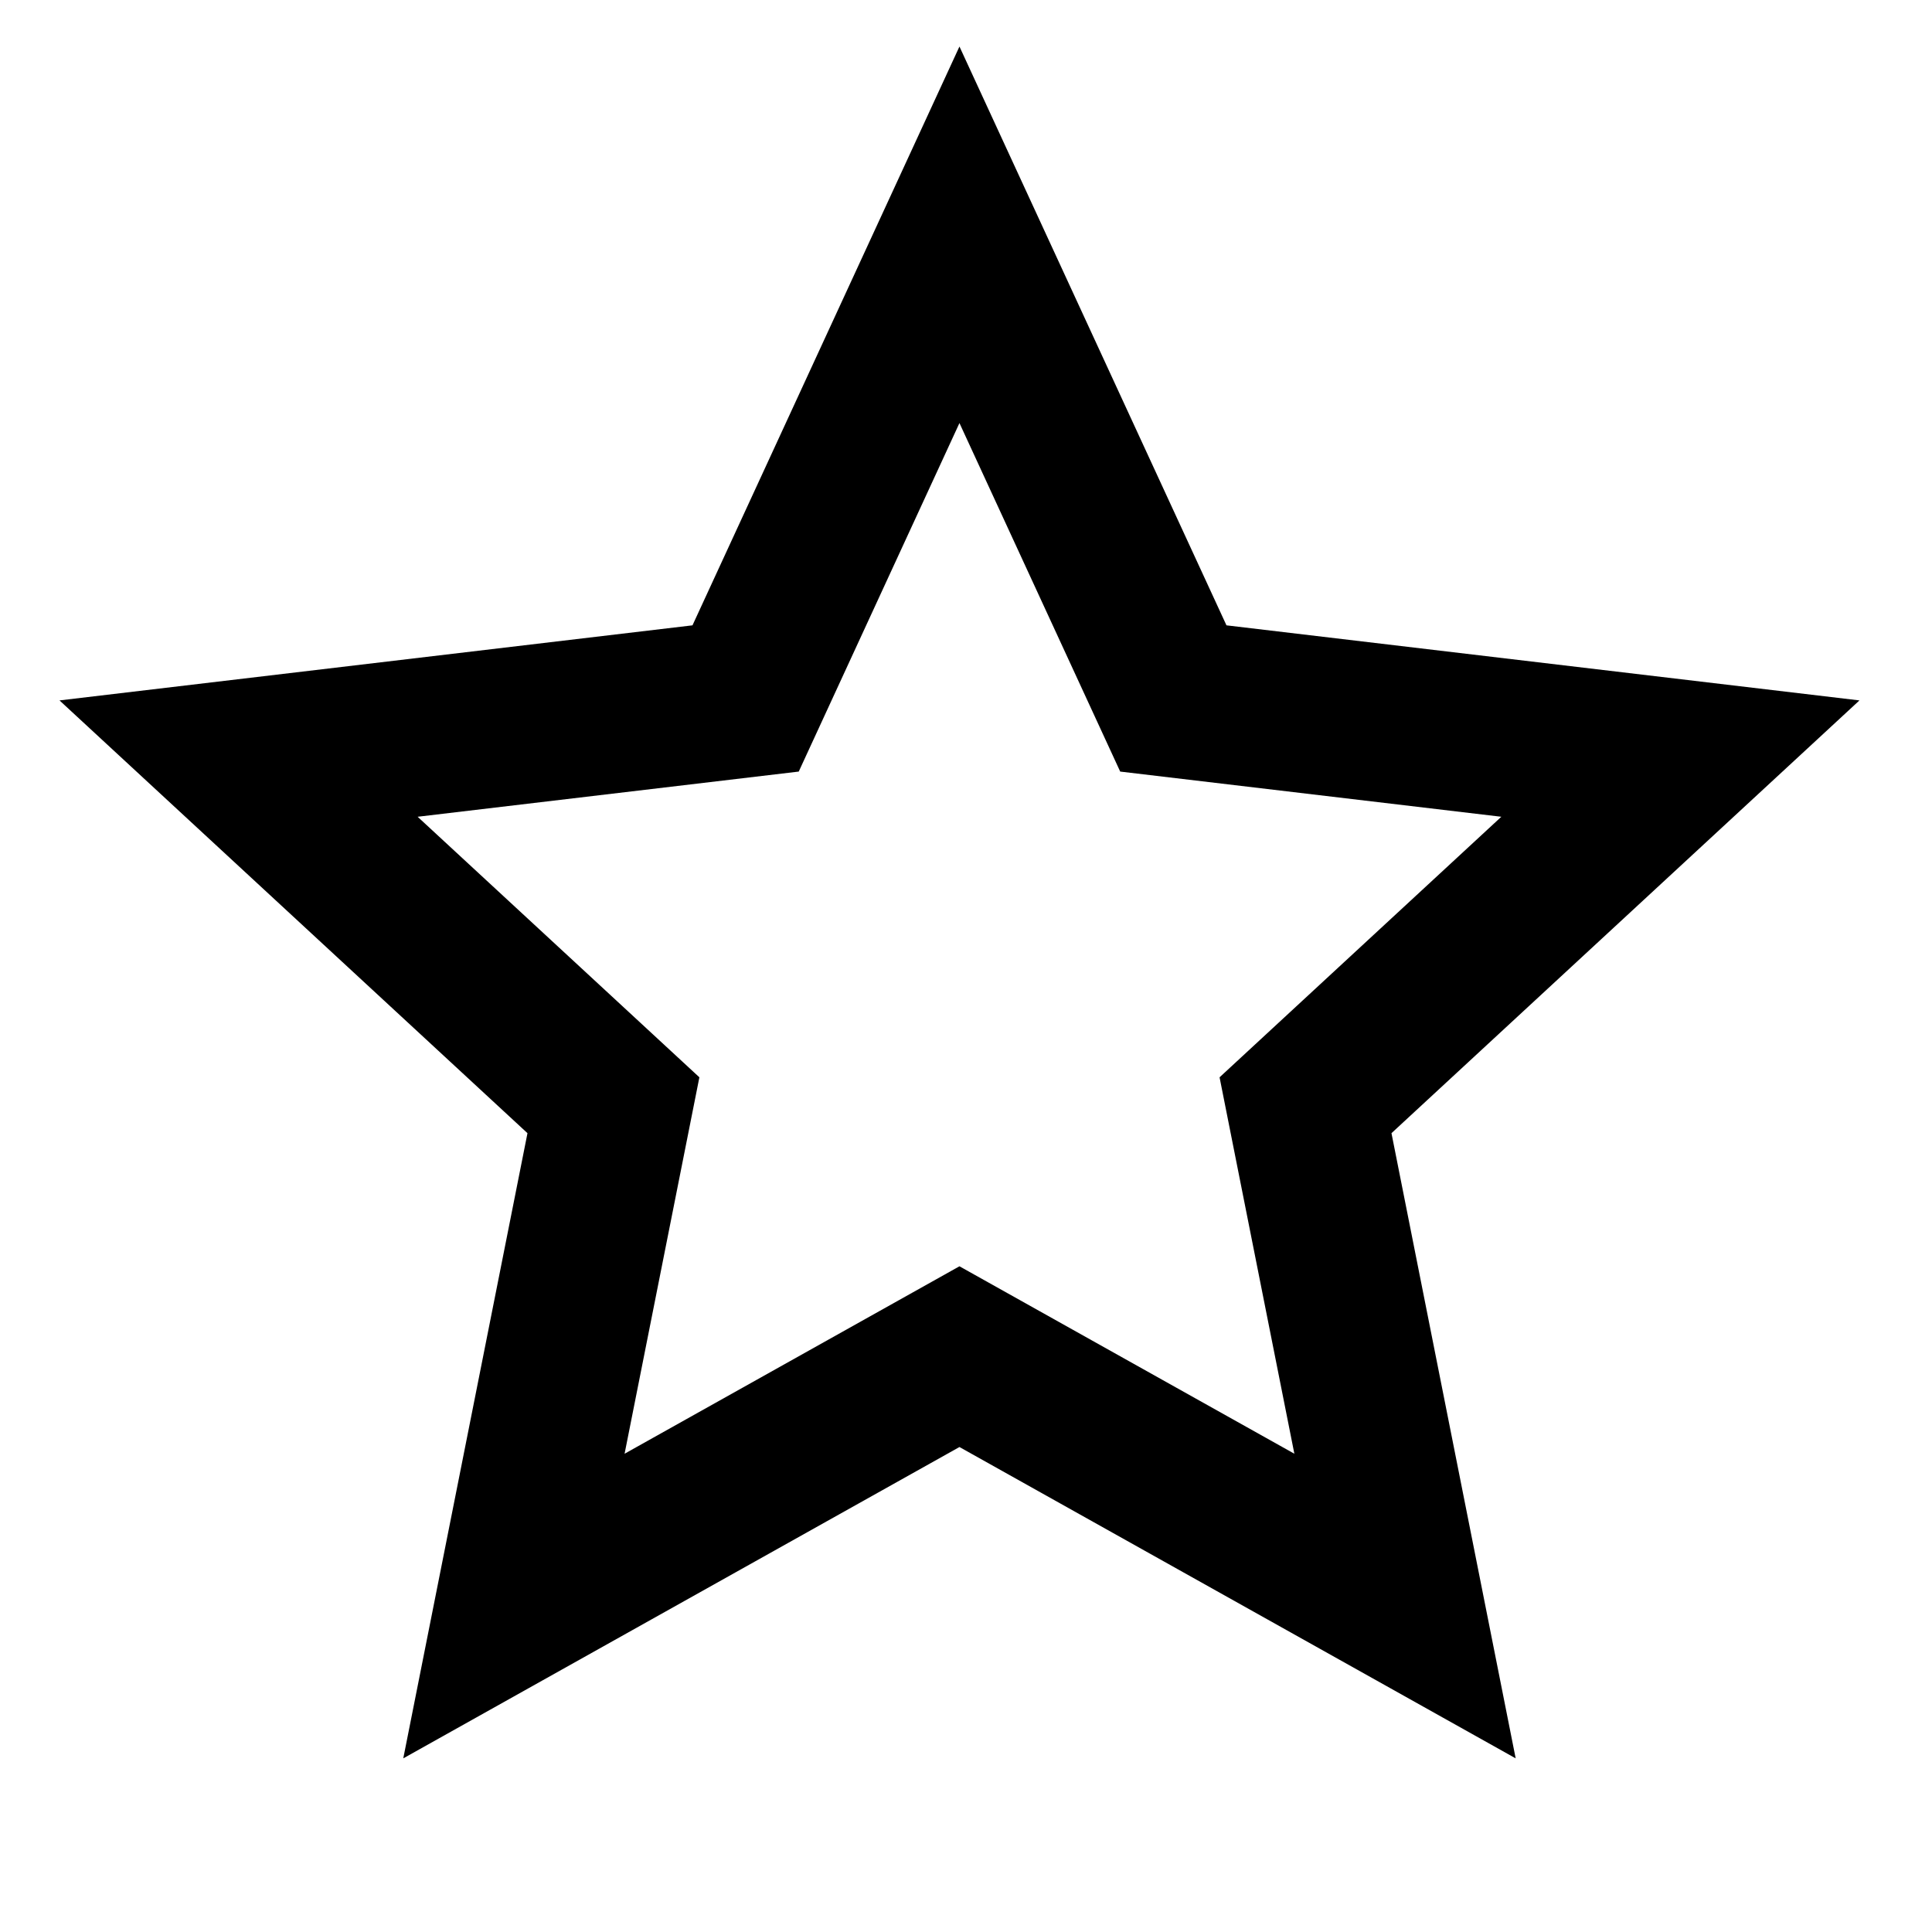
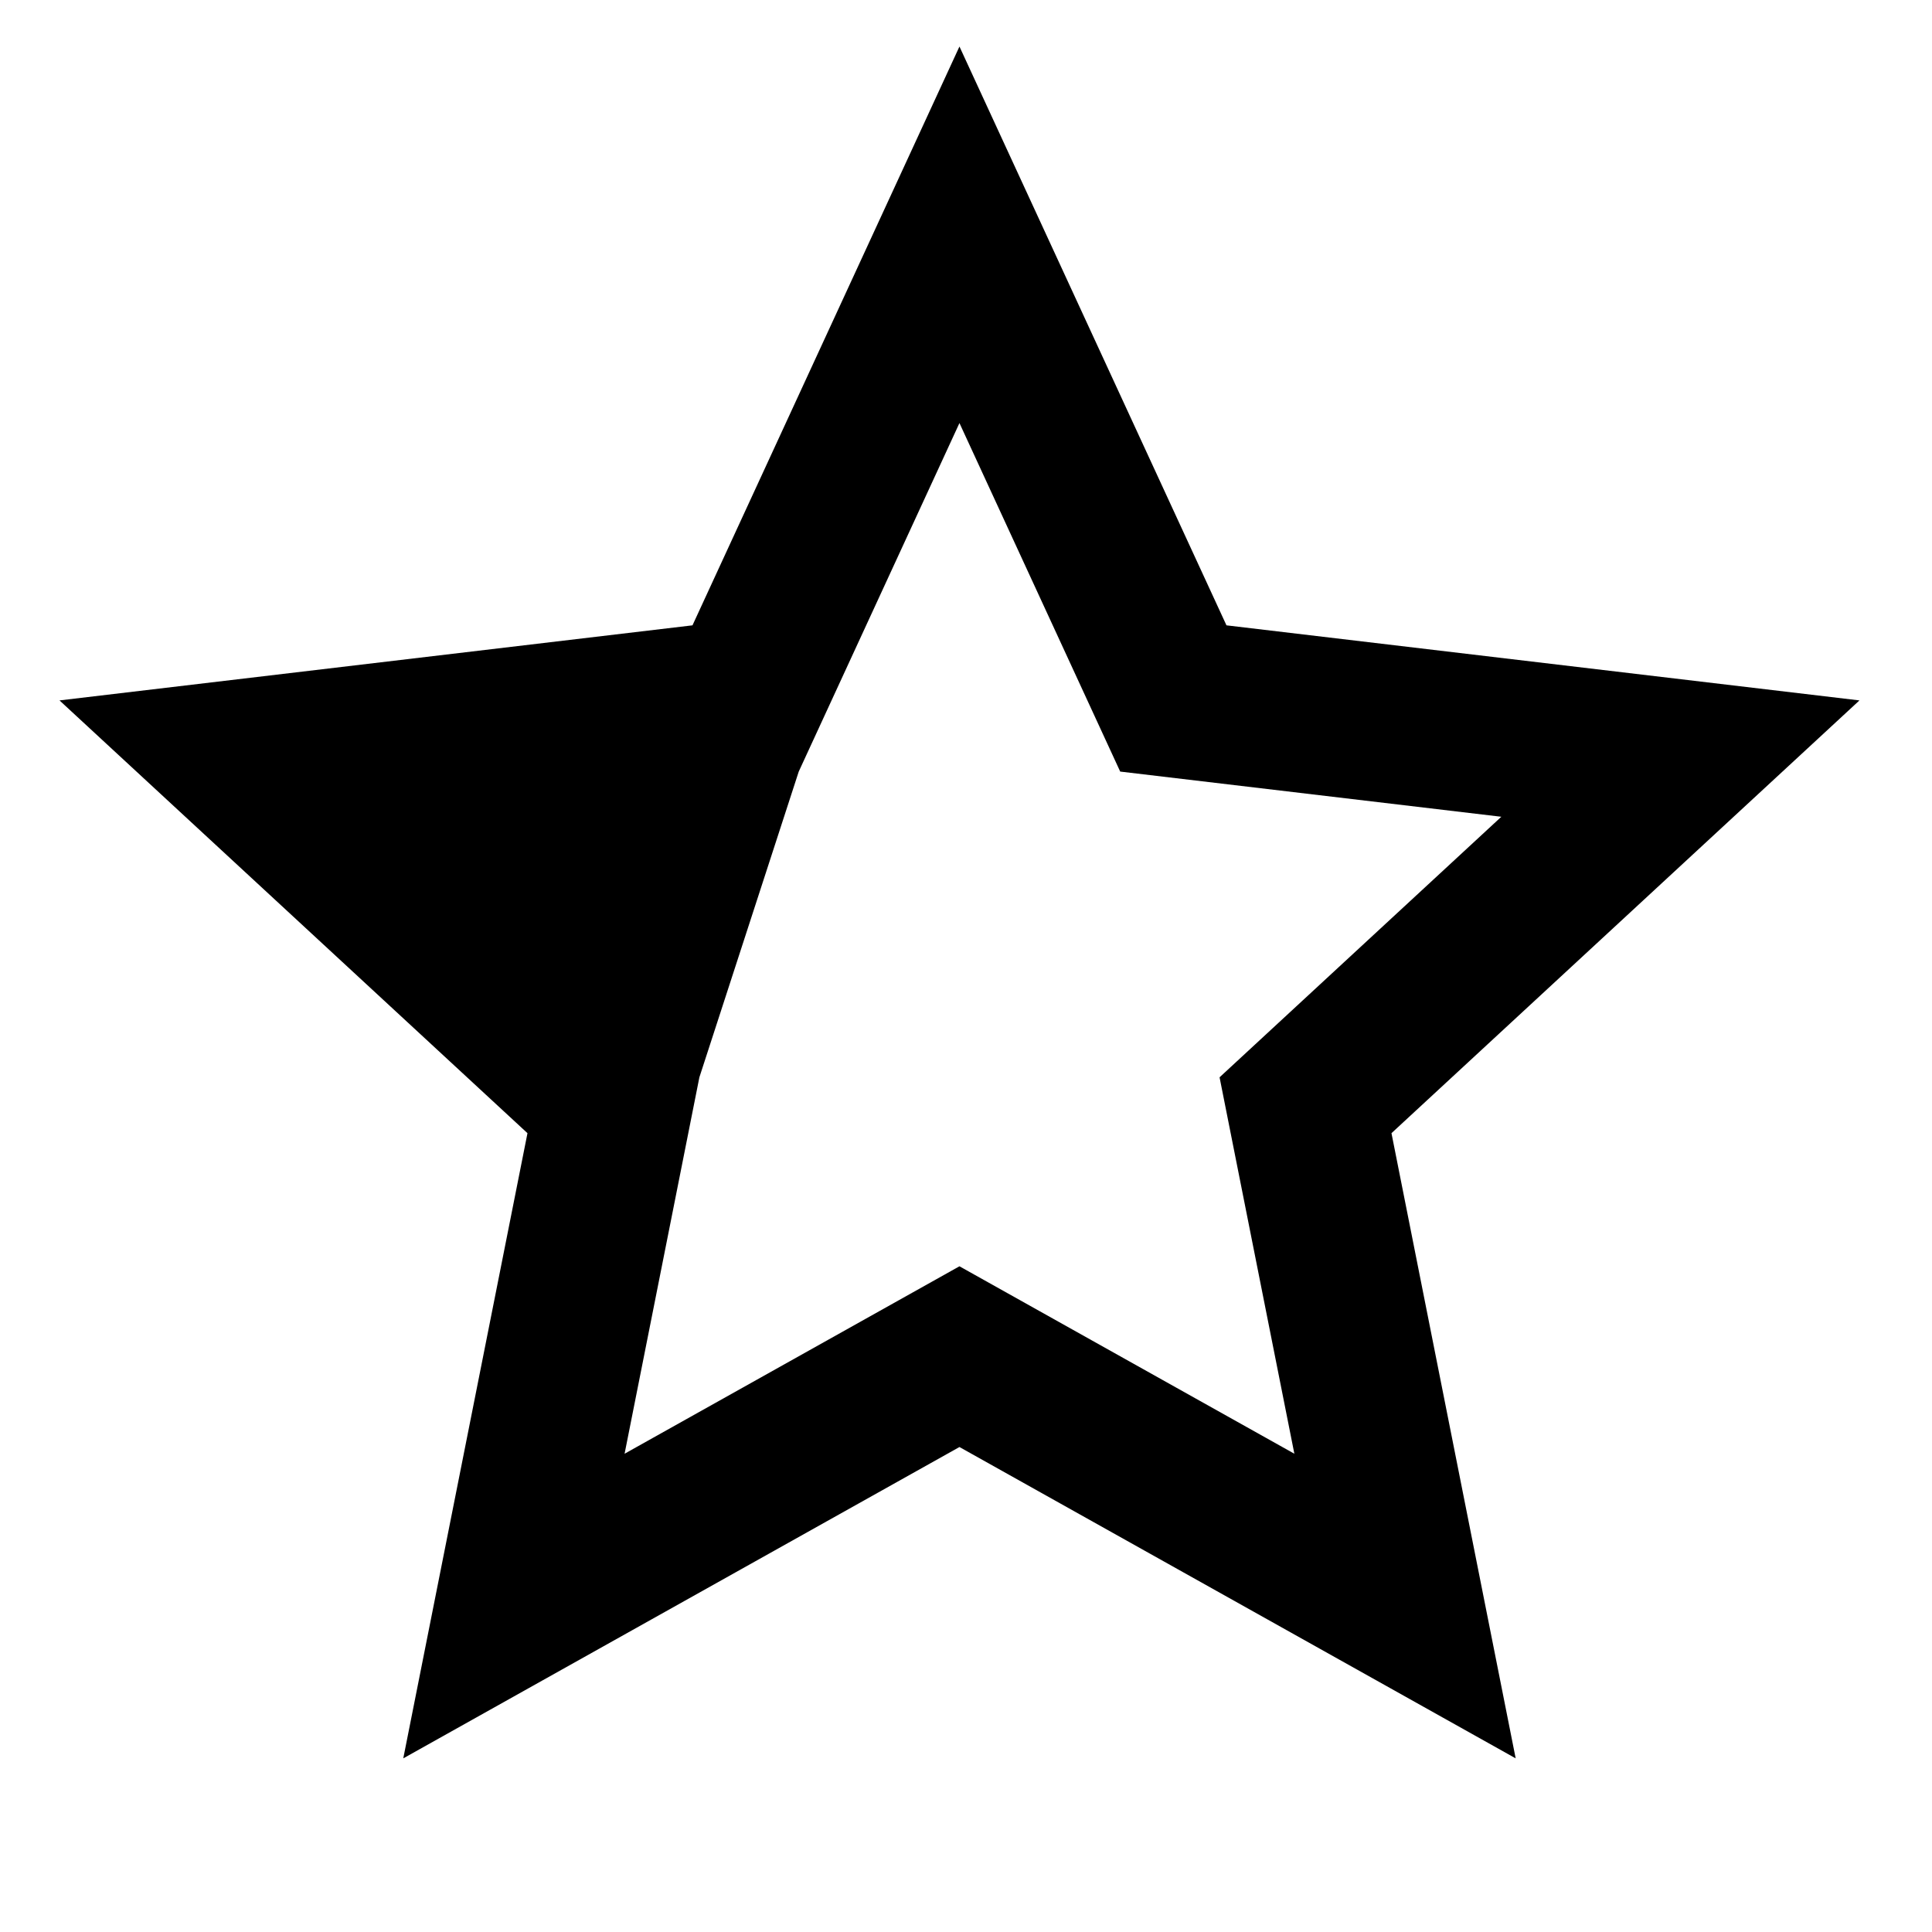
<svg xmlns="http://www.w3.org/2000/svg" width="49" height="49" viewBox="0 0 49 49" fill="none">
-   <path d="M24.334 36.7L10.228 44.596L13.378 28.74L1.509 17.764L17.563 15.86L24.334 1.18L31.106 15.86L47.16 17.764L35.291 28.74L38.441 44.596L24.334 36.7ZM24.334 32.116L32.828 36.87L30.931 27.323L38.077 20.715L28.411 19.569L24.334 10.73L20.258 19.569L10.592 20.715L17.738 27.323L15.841 36.87L24.334 32.116Z" fill="black" />
+   <path d="M24.334 36.7L10.228 44.596L13.378 28.74L1.509 17.764L17.563 15.86L24.334 1.18L31.106 15.86L47.16 17.764L35.291 28.74L38.441 44.596L24.334 36.7ZM24.334 32.116L32.828 36.87L30.931 27.323L38.077 20.715L28.411 19.569L24.334 10.73L20.258 19.569L17.738 27.323L15.841 36.87L24.334 32.116Z" fill="black" />
</svg>